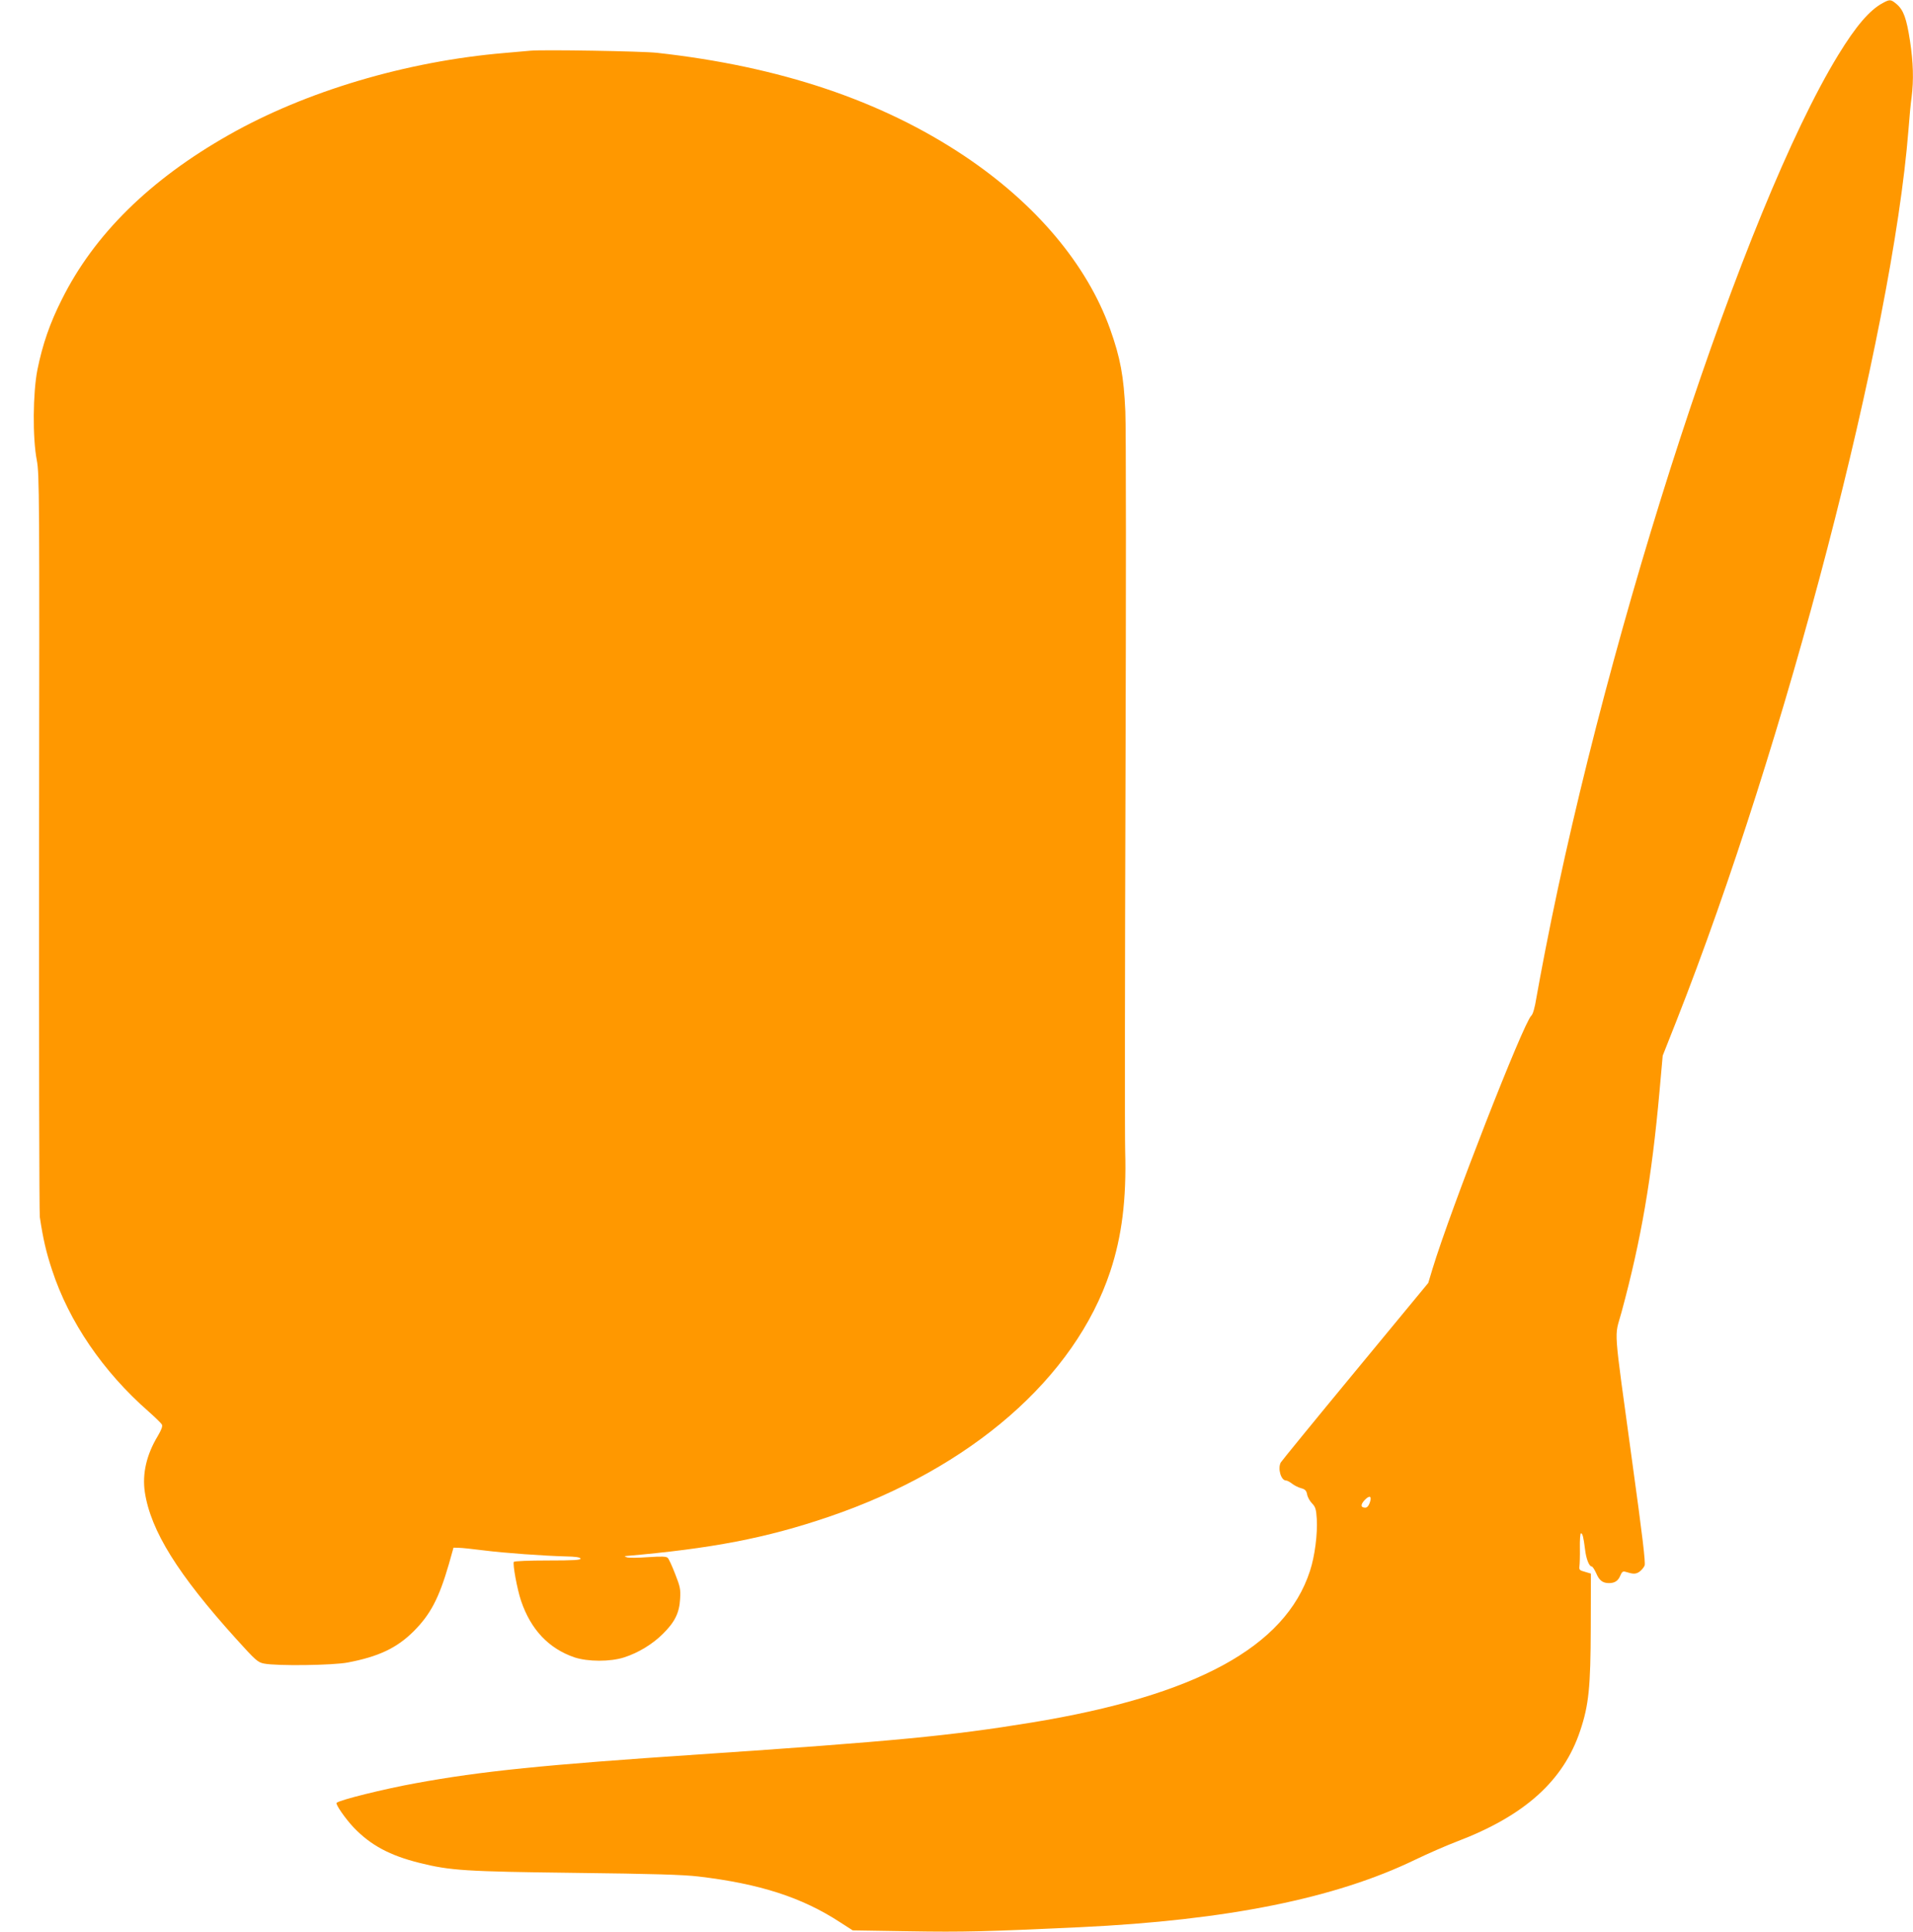
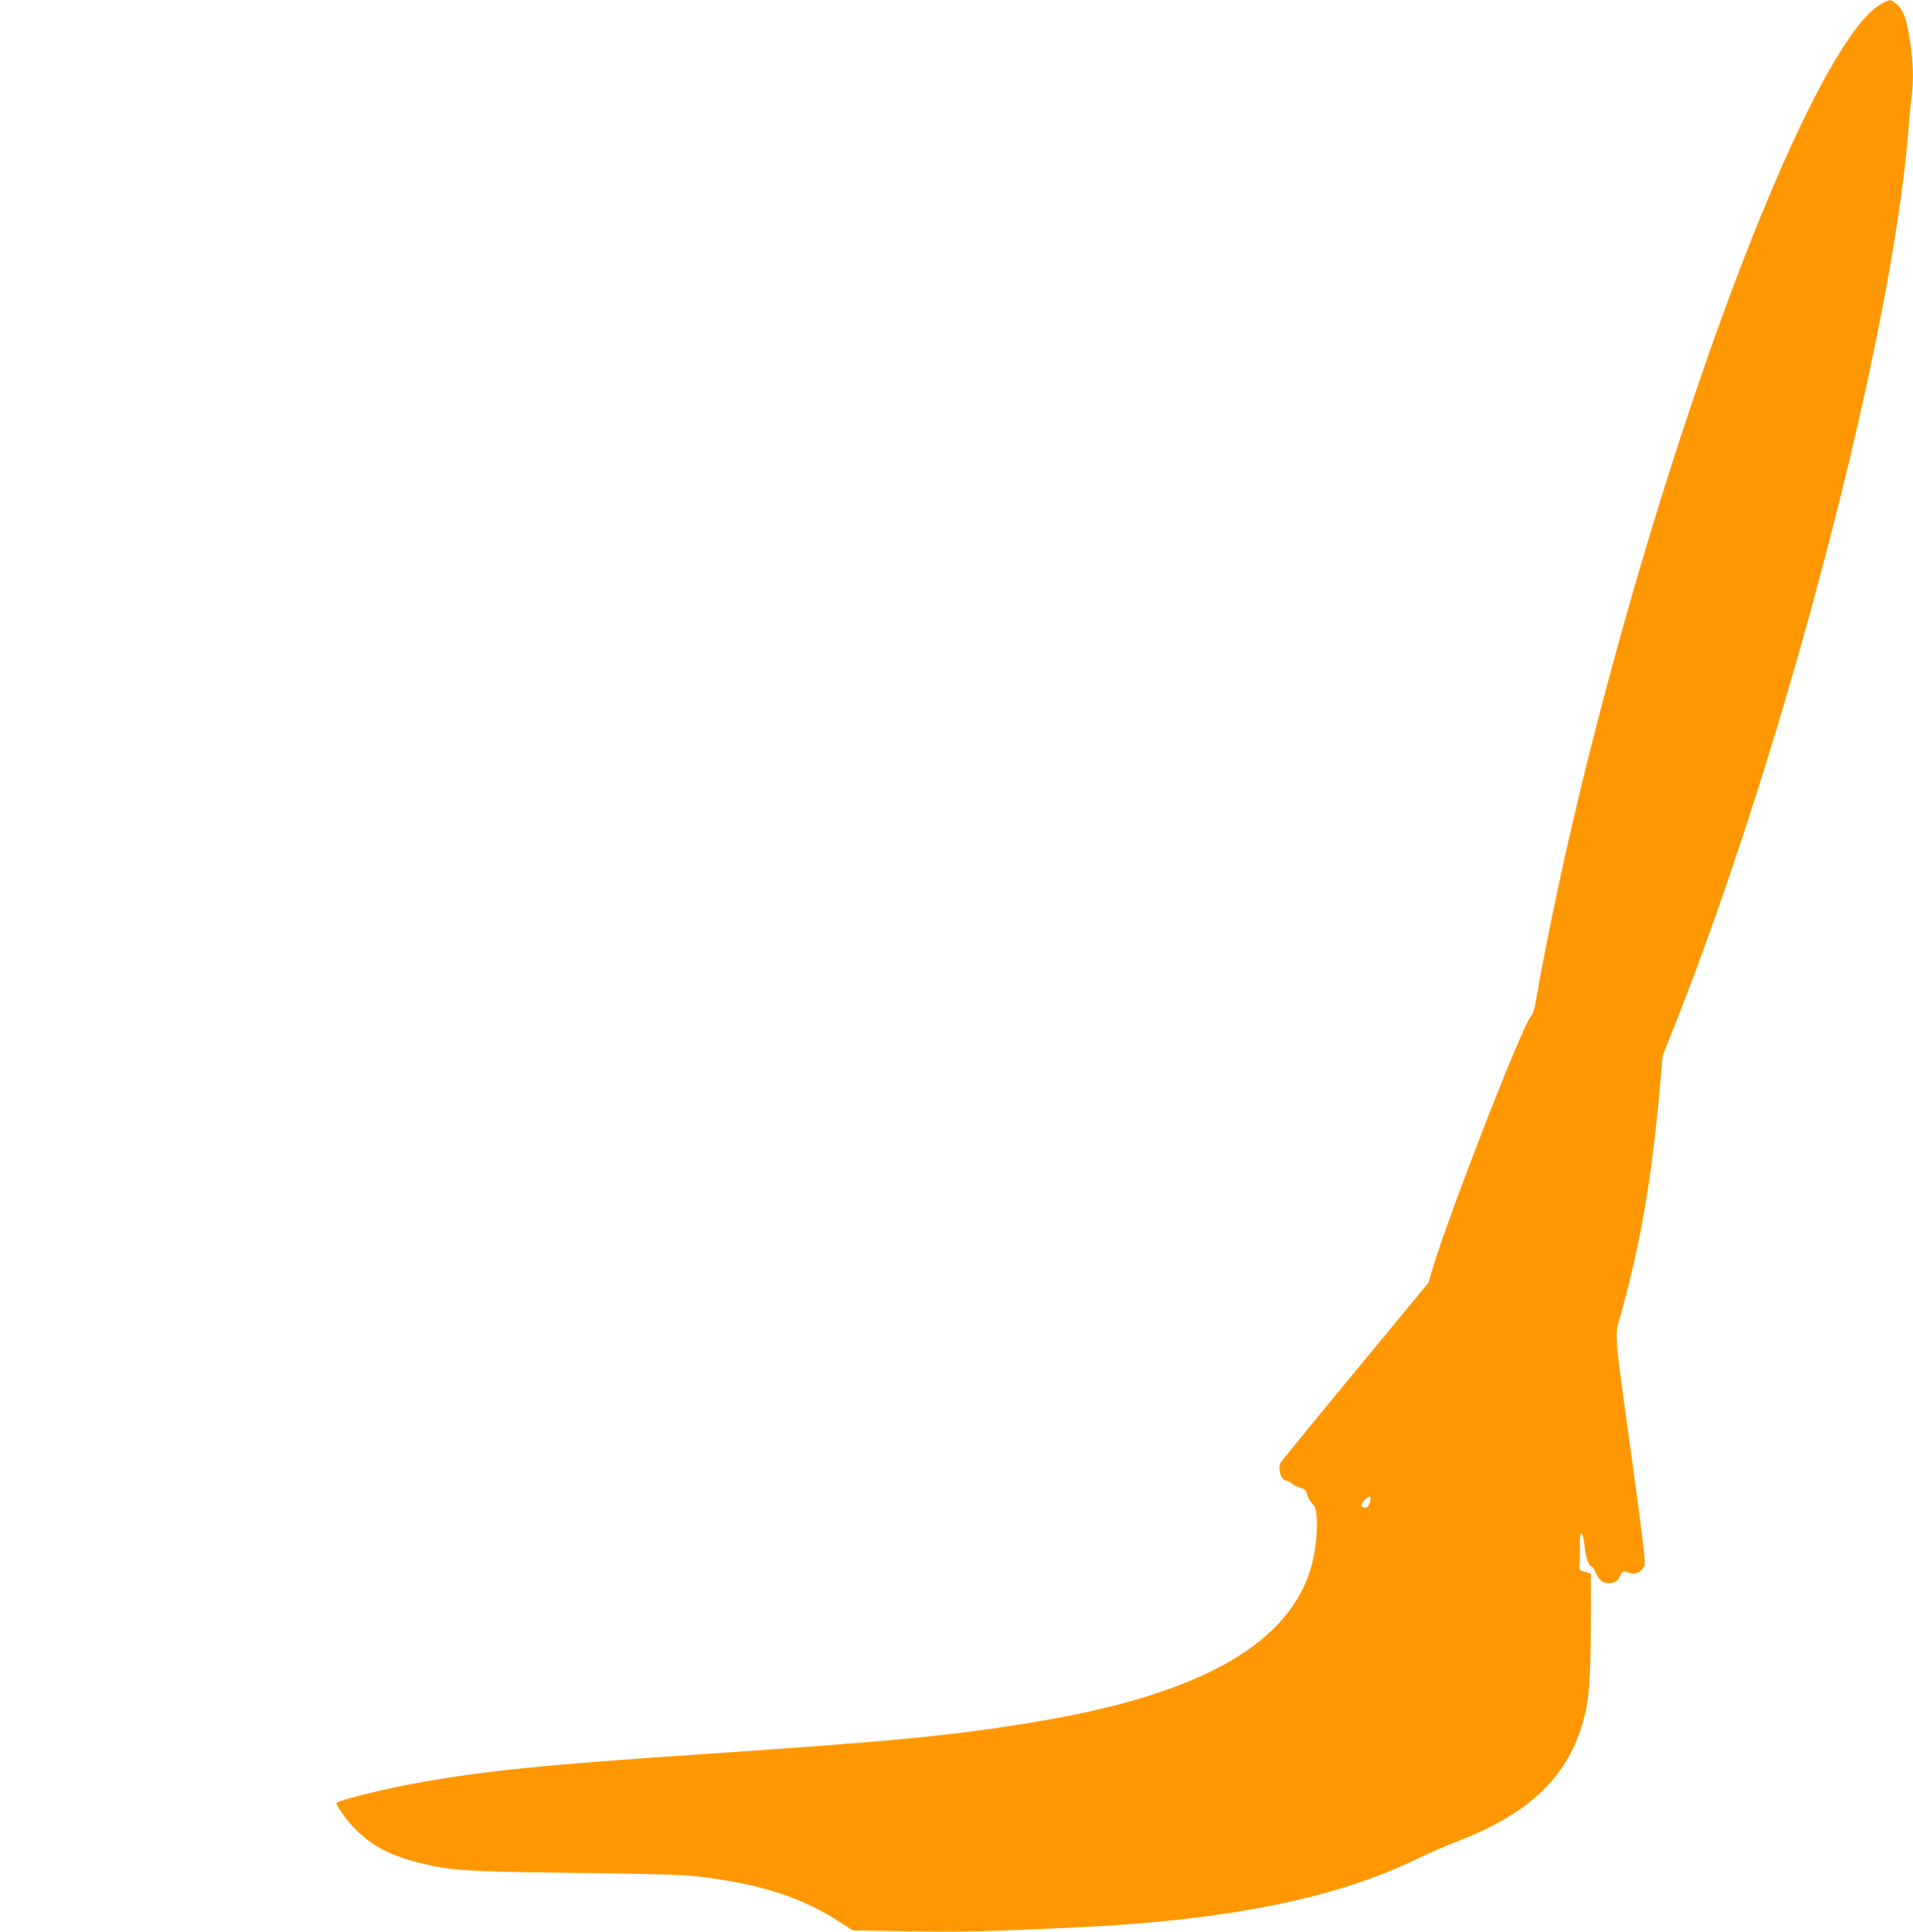
<svg xmlns="http://www.w3.org/2000/svg" version="1.0" width="1268pt" height="1280pt" viewBox="0 0 1268 1280" preserveAspectRatio="xMidYMid meet">
  <g transform="translate(0,1280) scale(0.1,-0.1)" fill="#ff9800" stroke="none">
    <path d="M12480 12780 c-87 -46 -178 -152 -296 -345 -620 -1014 -1519 -3761 -1942 -5935 -22 -113 -48 -252 -58 -310 -11 -68 -23 -110 -34 -120 -52 -47 -536 -1286 -655 -1678 l-28 -93 -484 -586 c-267 -323 -489 -595 -494 -604 -21 -41 2 -119 35 -119 7 0 25 -9 40 -21 14 -11 41 -25 60 -30 27 -7 35 -16 40 -41 3 -18 18 -45 33 -60 22 -23 27 -38 31 -102 6 -98 -13 -249 -45 -345 -163 -504 -758 -827 -1846 -1005 -538 -88 -913 -124 -2202 -211 -1032 -69 -1444 -111 -1880 -191 -205 -37 -505 -111 -524 -130 -9 -8 58 -105 113 -163 113 -118 240 -186 437 -235 205 -51 303 -57 1034 -66 511 -6 714 -12 815 -24 405 -48 685 -138 938 -303 l84 -54 376 -6 c356 -6 511 -2 1132 27 972 46 1691 191 2220 447 85 41 209 95 275 120 450 171 708 402 819 735 57 170 69 288 70 682 l1 359 -40 12 c-35 9 -39 14 -36 36 2 13 4 68 3 121 -1 54 2 98 7 98 11 0 17 -26 27 -105 7 -63 27 -115 45 -115 5 0 18 -20 29 -44 20 -48 43 -66 85 -66 38 0 61 15 75 50 11 25 17 30 34 25 52 -16 67 -16 91 -1 14 10 30 28 36 42 7 19 -14 196 -82 687 -128 938 -119 814 -71 992 130 479 200 887 252 1465 l21 235 89 225 c727 1842 1432 4548 1540 5910 6 80 15 178 21 218 14 112 11 227 -11 372 -23 149 -43 204 -89 243 -38 32 -45 32 -91 7z m-3401 -9938 c-7 -20 -18 -32 -29 -32 -32 0 -33 20 -4 51 33 34 49 26 33 -19z" />
-     <path d="M3515 12464 c-22 -2 -98 -9 -170 -15 -651 -55 -1320 -254 -1830 -544 -522 -296 -891 -659 -1105 -1089 -79 -156 -128 -298 -162 -466 -30 -152 -33 -451 -4 -600 17 -90 18 -218 15 -2530 -1 -1339 1 -2457 5 -2485 22 -146 42 -232 81 -350 112 -342 338 -674 640 -938 44 -39 84 -78 88 -86 6 -12 -3 -35 -27 -76 -75 -124 -104 -250 -86 -372 39 -256 219 -545 605 -972 130 -144 144 -156 185 -164 85 -17 456 -12 555 7 205 39 325 96 436 206 112 112 168 218 234 445 l31 110 35 -1 c19 0 93 -8 164 -17 143 -18 398 -36 544 -40 65 -1 96 -6 99 -14 3 -10 -45 -13 -217 -13 -121 0 -222 -4 -225 -9 -9 -14 22 -182 48 -259 65 -191 184 -316 354 -374 88 -29 237 -30 329 0 94 30 189 88 257 156 79 78 109 139 114 232 4 64 0 81 -33 165 -20 52 -42 100 -49 106 -9 10 -40 11 -131 5 -66 -5 -129 -5 -140 -1 -11 4 -17 8 -13 8 577 50 936 119 1353 261 942 321 1630 920 1864 1625 77 232 108 479 99 795 -3 91 -2 1189 2 2440 4 1251 4 2361 -1 2465 -10 230 -33 354 -101 545 -153 427 -491 829 -965 1146 -551 368 -1224 594 -2038 684 -97 11 -759 22 -840 14z" />
  </g>
</svg>